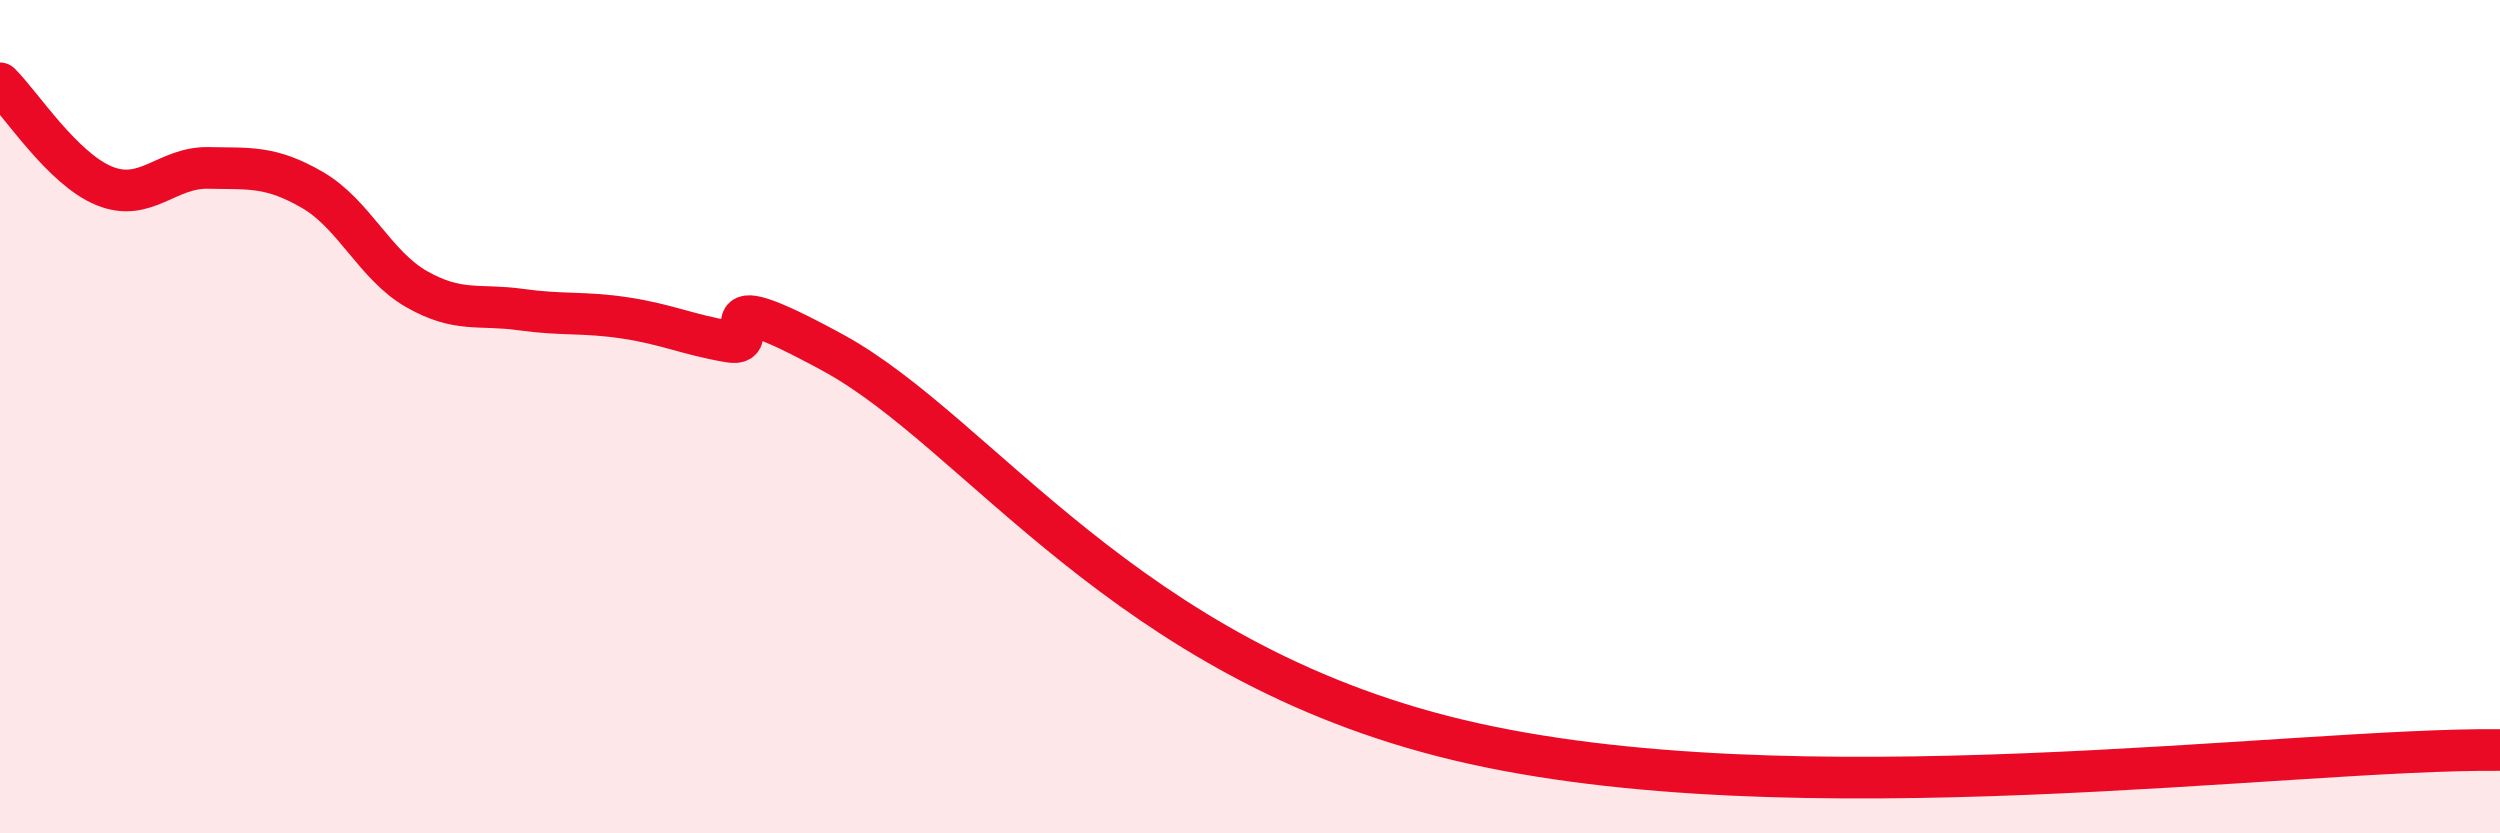
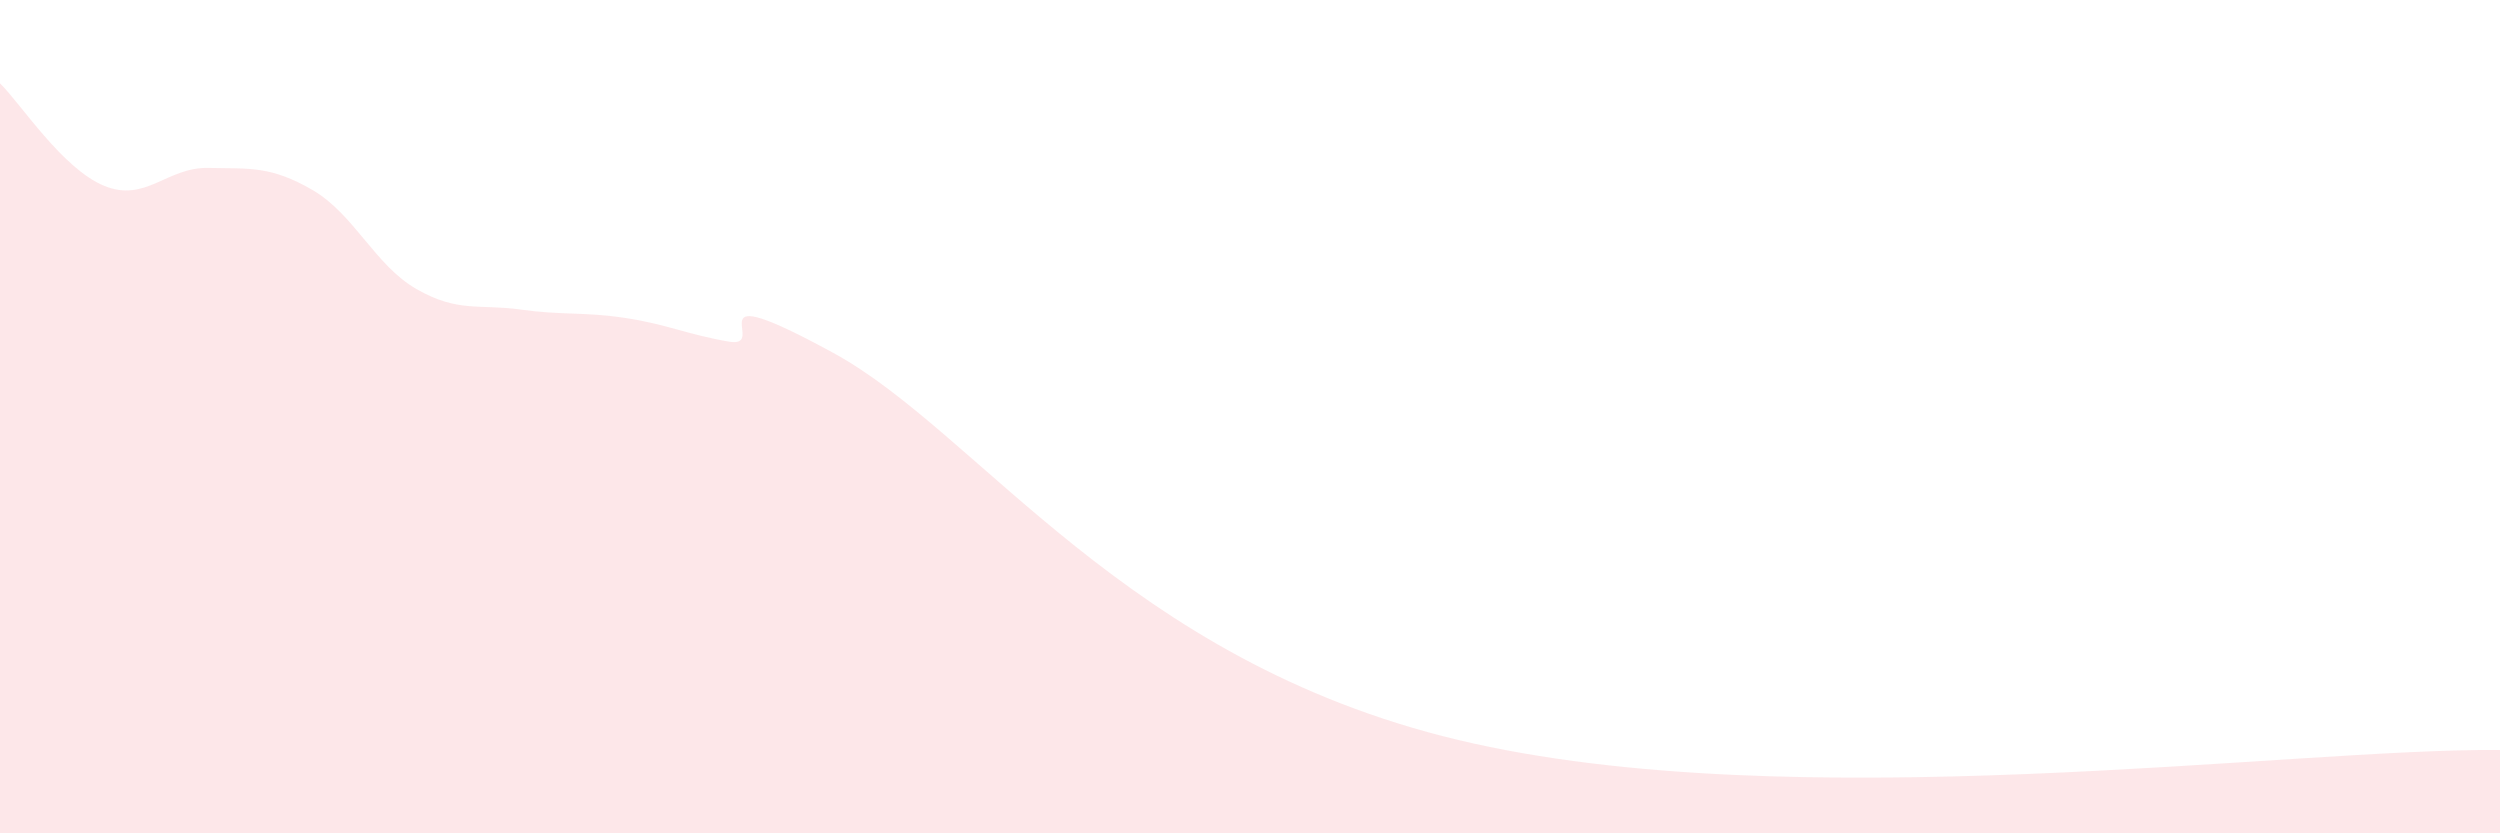
<svg xmlns="http://www.w3.org/2000/svg" width="60" height="20" viewBox="0 0 60 20">
  <path d="M 0,2 C 0.5,2.49 1.5,4.05 2.5,4.46 C 3.5,4.87 4,4.01 5,4.03 C 6,4.05 6.5,3.98 7.5,4.56 C 8.5,5.14 9,6.37 10,6.94 C 11,7.51 11.5,7.29 12.5,7.43 C 13.5,7.57 14,7.48 15,7.63 C 16,7.78 16.5,8.03 17.5,8.2 C 18.5,8.37 16.5,6.56 20,8.47 C 23.5,10.38 27,15.85 35,17.76 C 43,19.67 55,17.95 60,18L60 20L0 20Z" fill="#EB0A25" opacity="0.1" stroke-linecap="round" stroke-linejoin="round" />
-   <path d="M 0,2 C 0.5,2.49 1.5,4.05 2.5,4.46 C 3.5,4.87 4,4.01 5,4.03 C 6,4.05 6.5,3.98 7.5,4.56 C 8.5,5.14 9,6.37 10,6.94 C 11,7.51 11.5,7.29 12.5,7.43 C 13.5,7.57 14,7.48 15,7.63 C 16,7.78 16.5,8.03 17.5,8.2 C 18.5,8.37 16.5,6.56 20,8.47 C 23.5,10.38 27,15.85 35,17.76 C 43,19.67 55,17.95 60,18" stroke="#EB0A25" stroke-width="1" fill="none" stroke-linecap="round" stroke-linejoin="round" />
</svg>